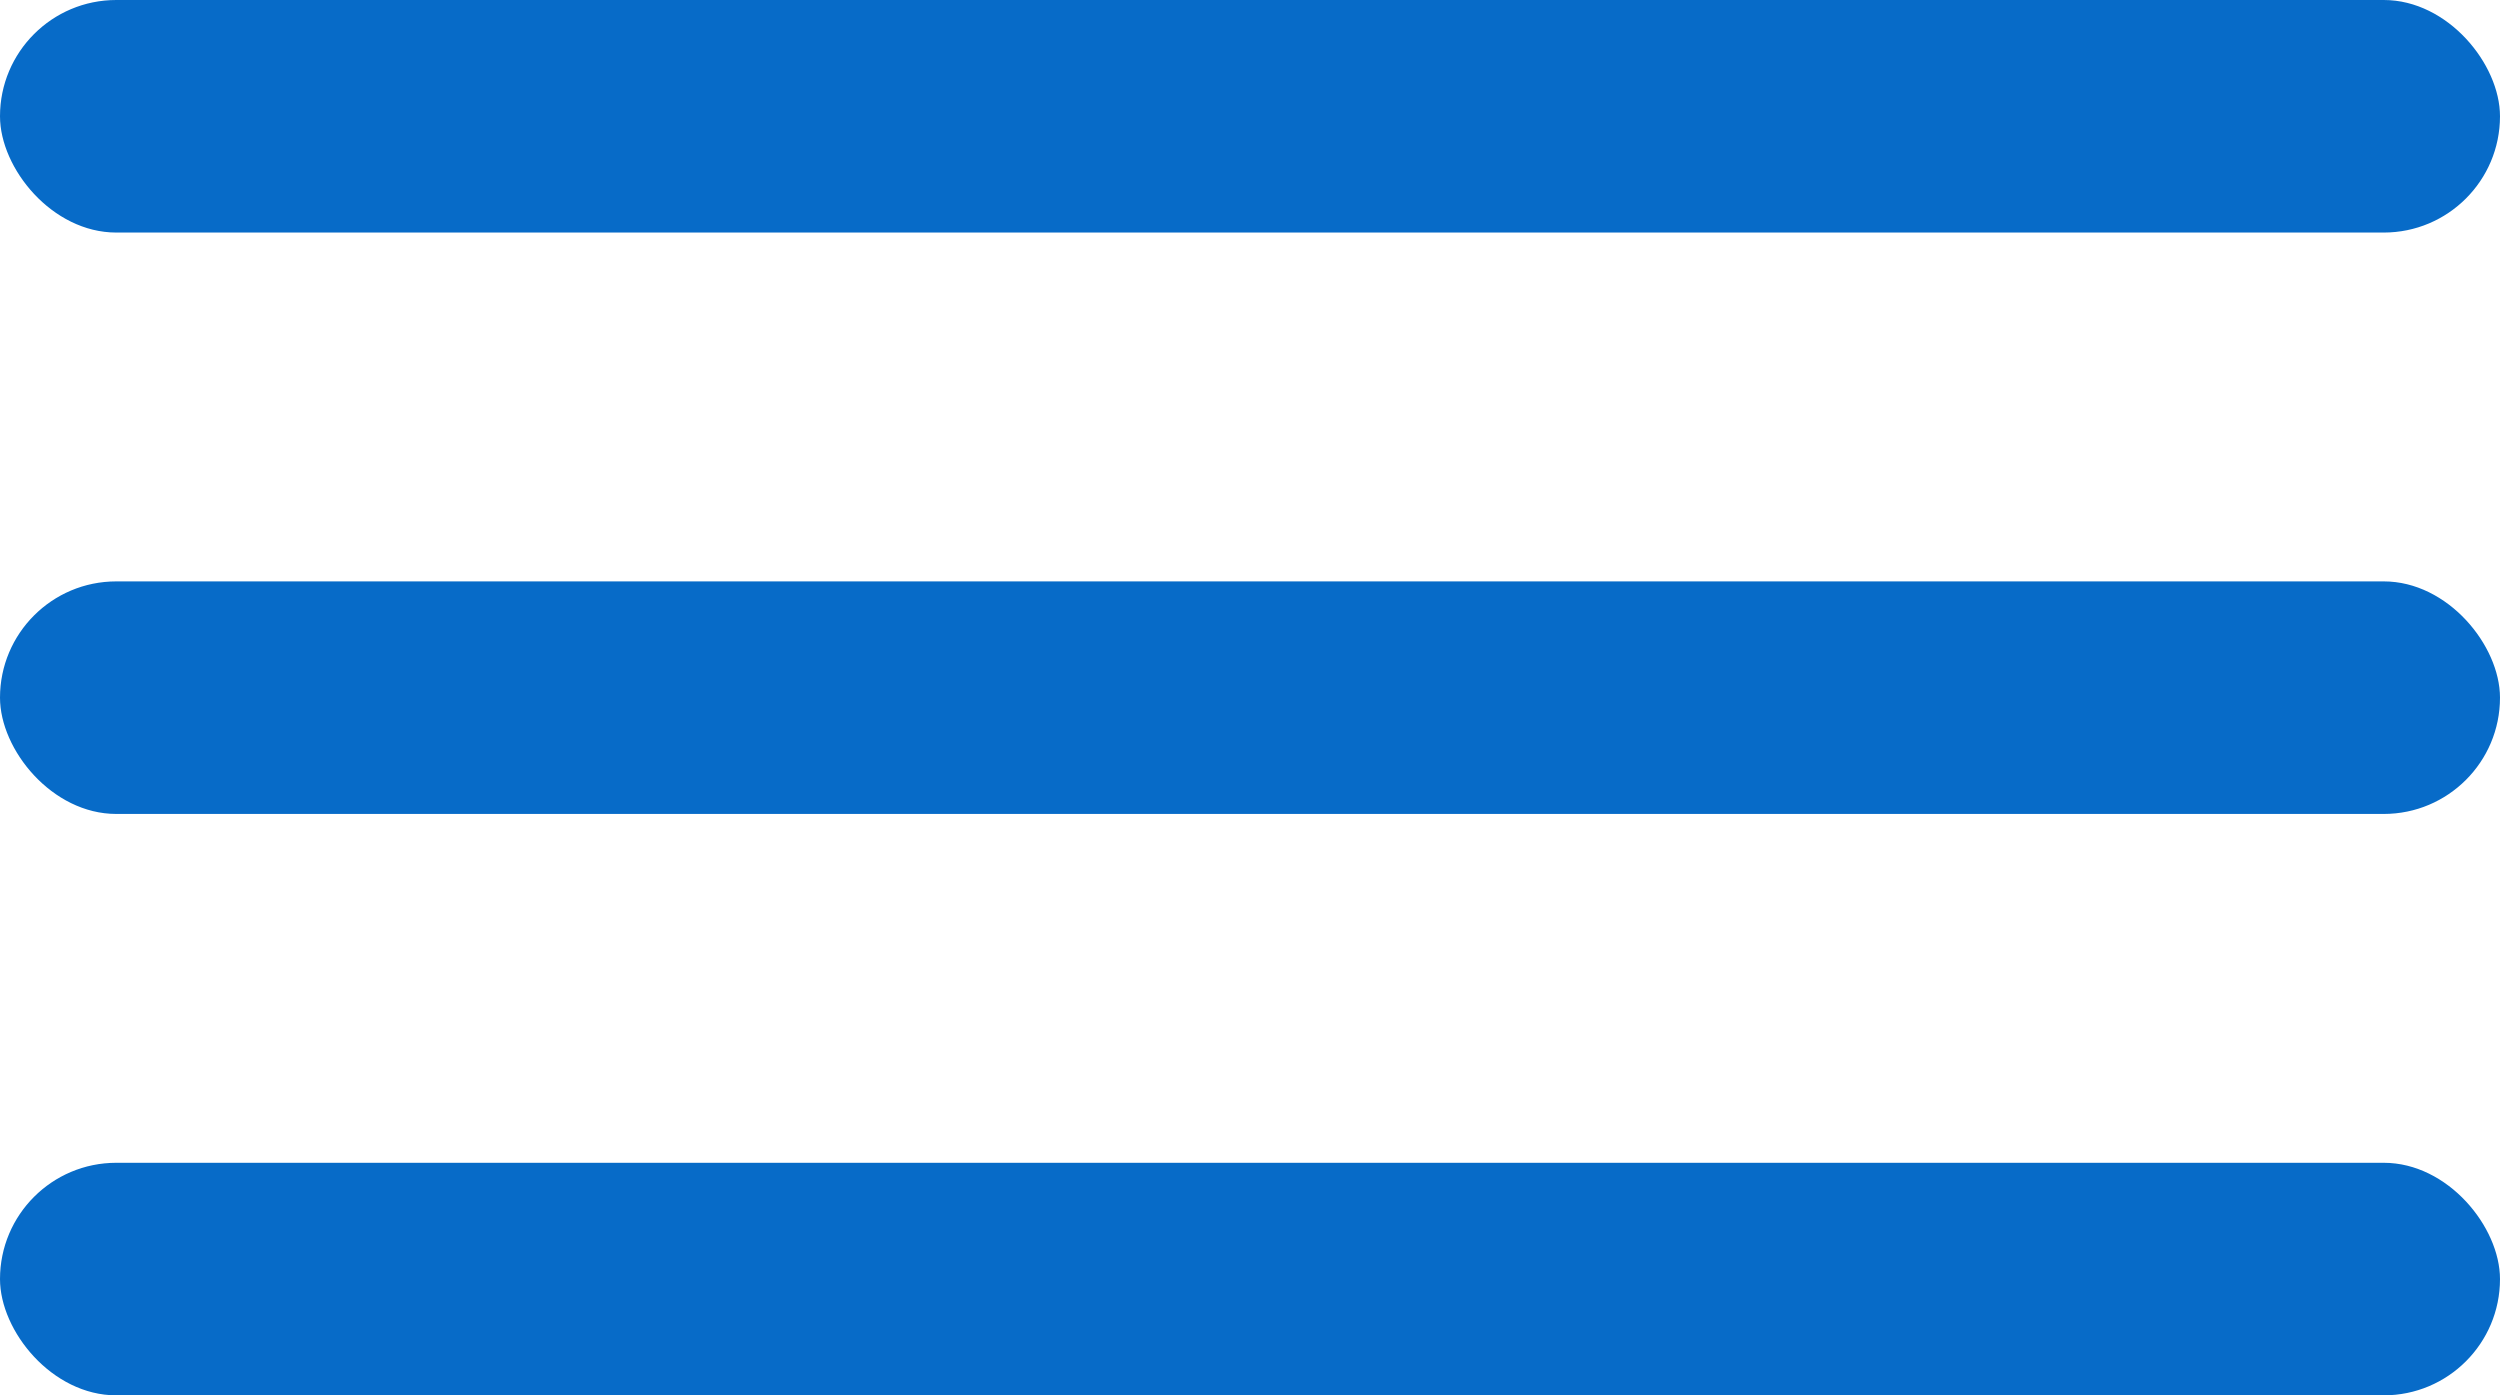
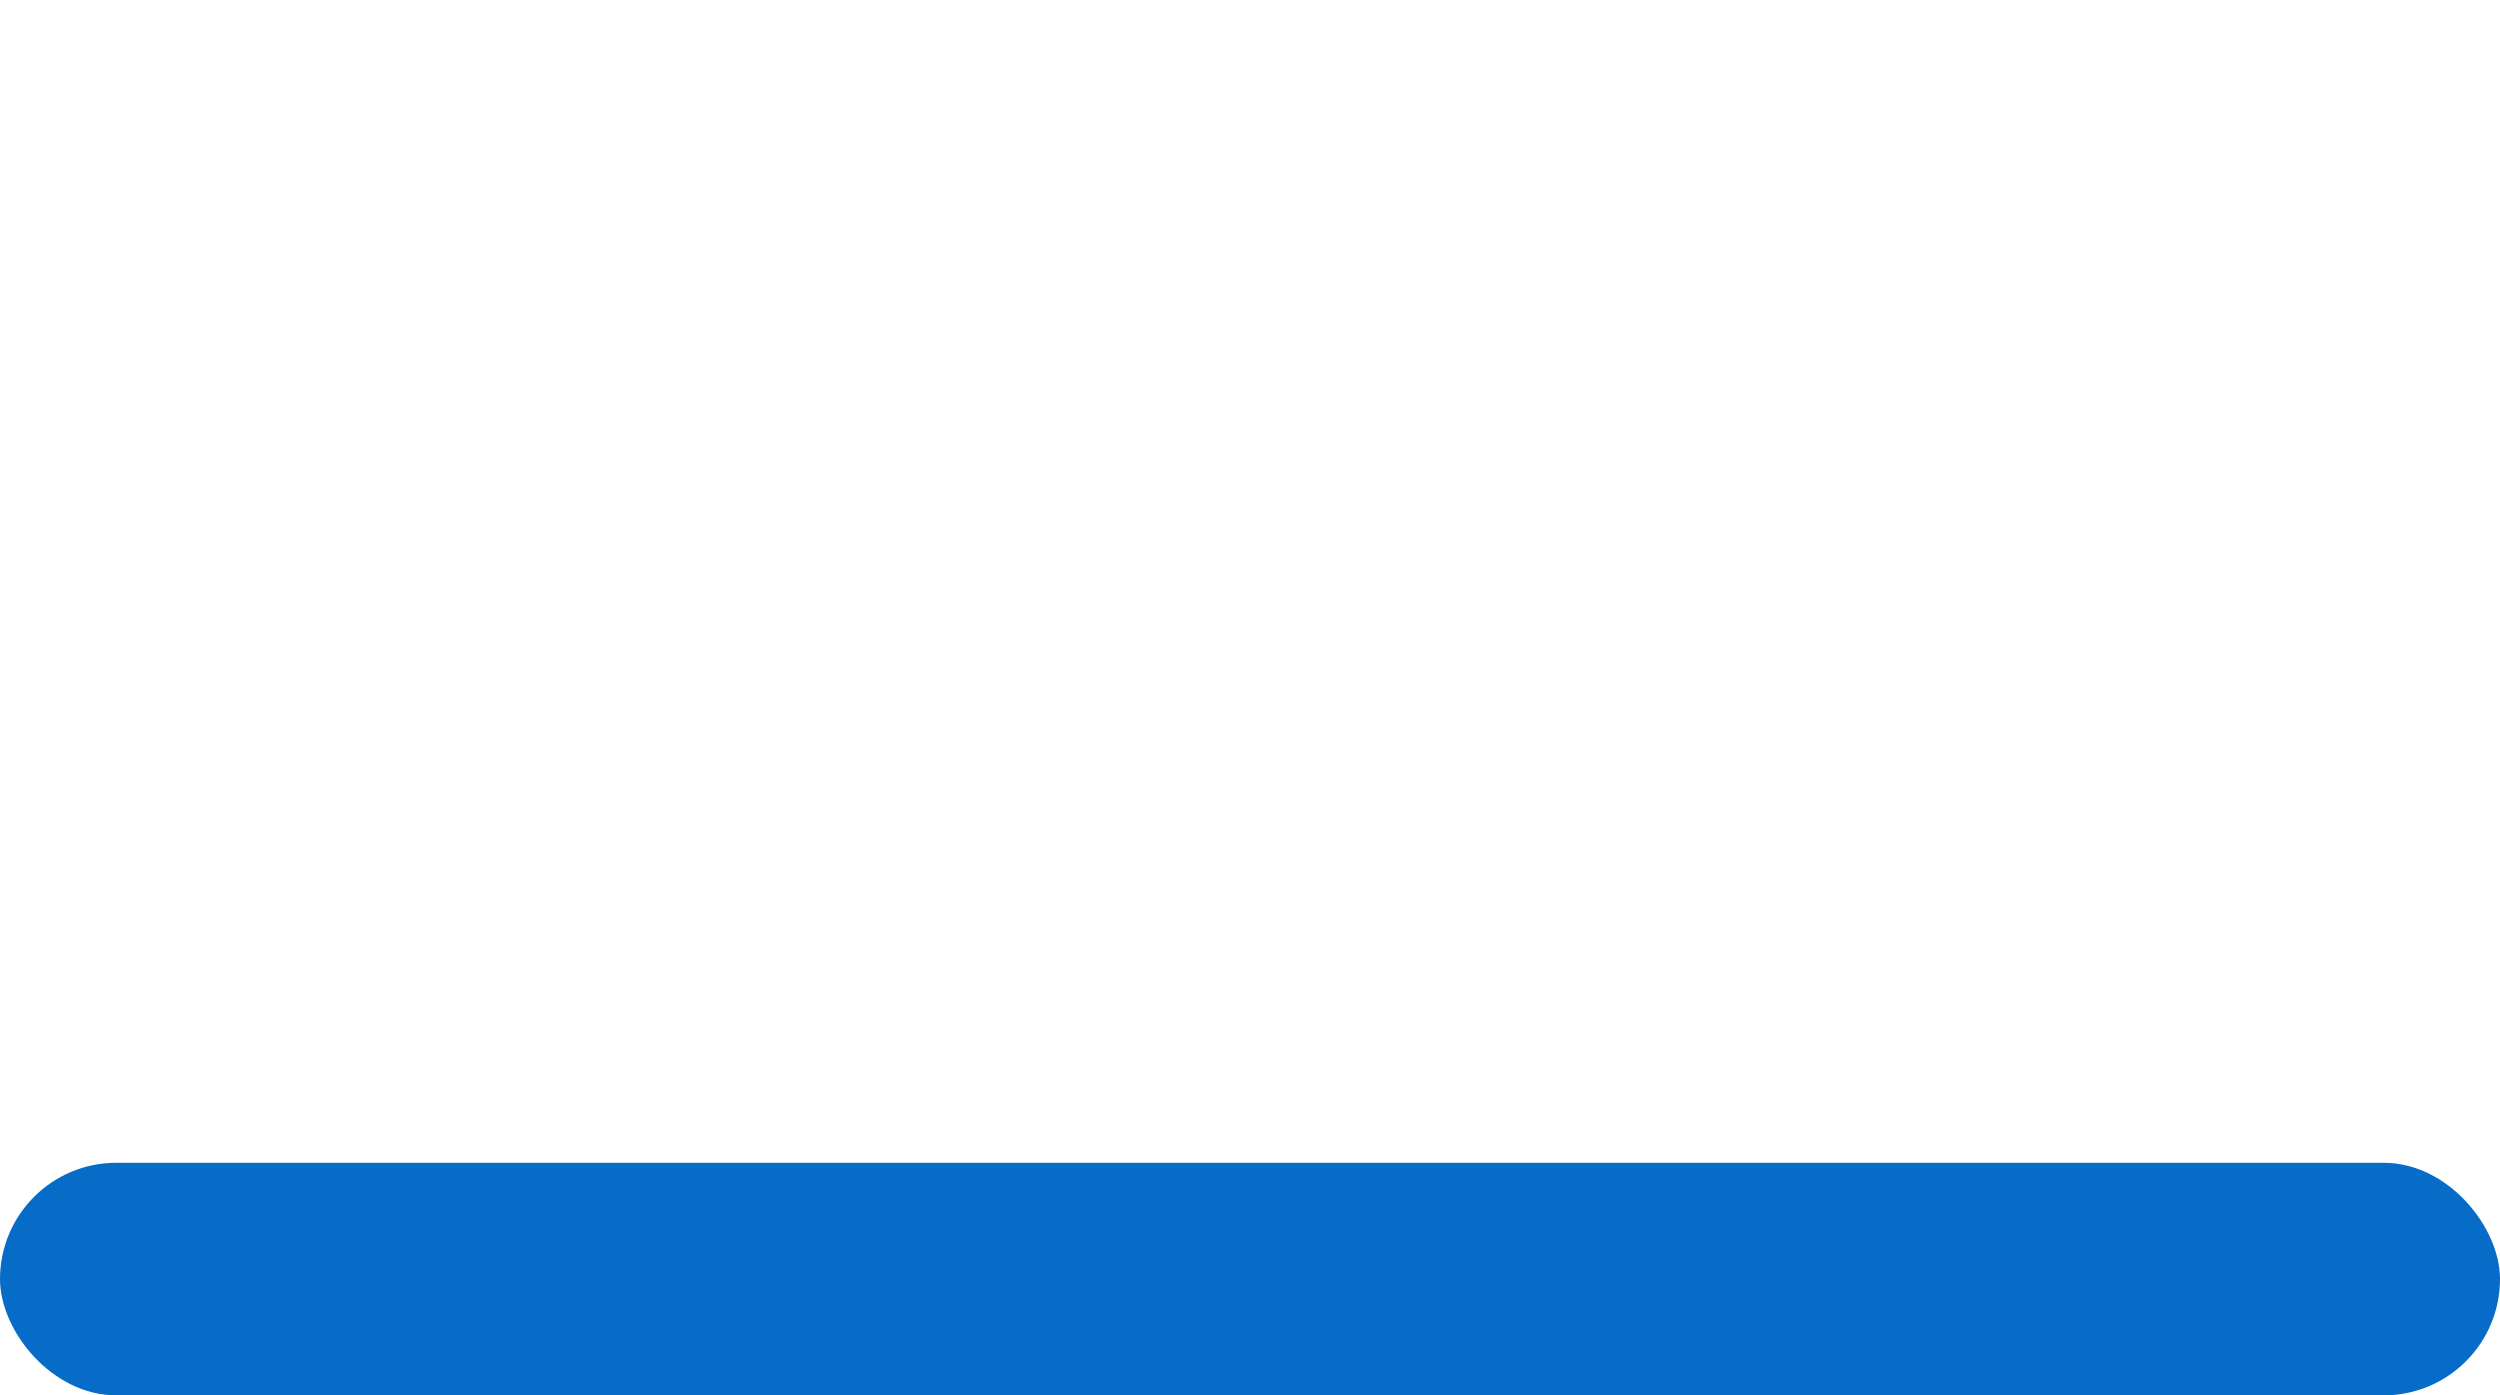
<svg xmlns="http://www.w3.org/2000/svg" width="43" height="24" viewBox="0 0 43 24" fill="none">
-   <rect width="43" height="4" rx="2" fill="#076BC8" />
-   <rect y="10" width="43" height="4" rx="2" fill="#076BC8" />
  <rect y="20" width="43" height="4" rx="2" fill="#076BC8" />
</svg>